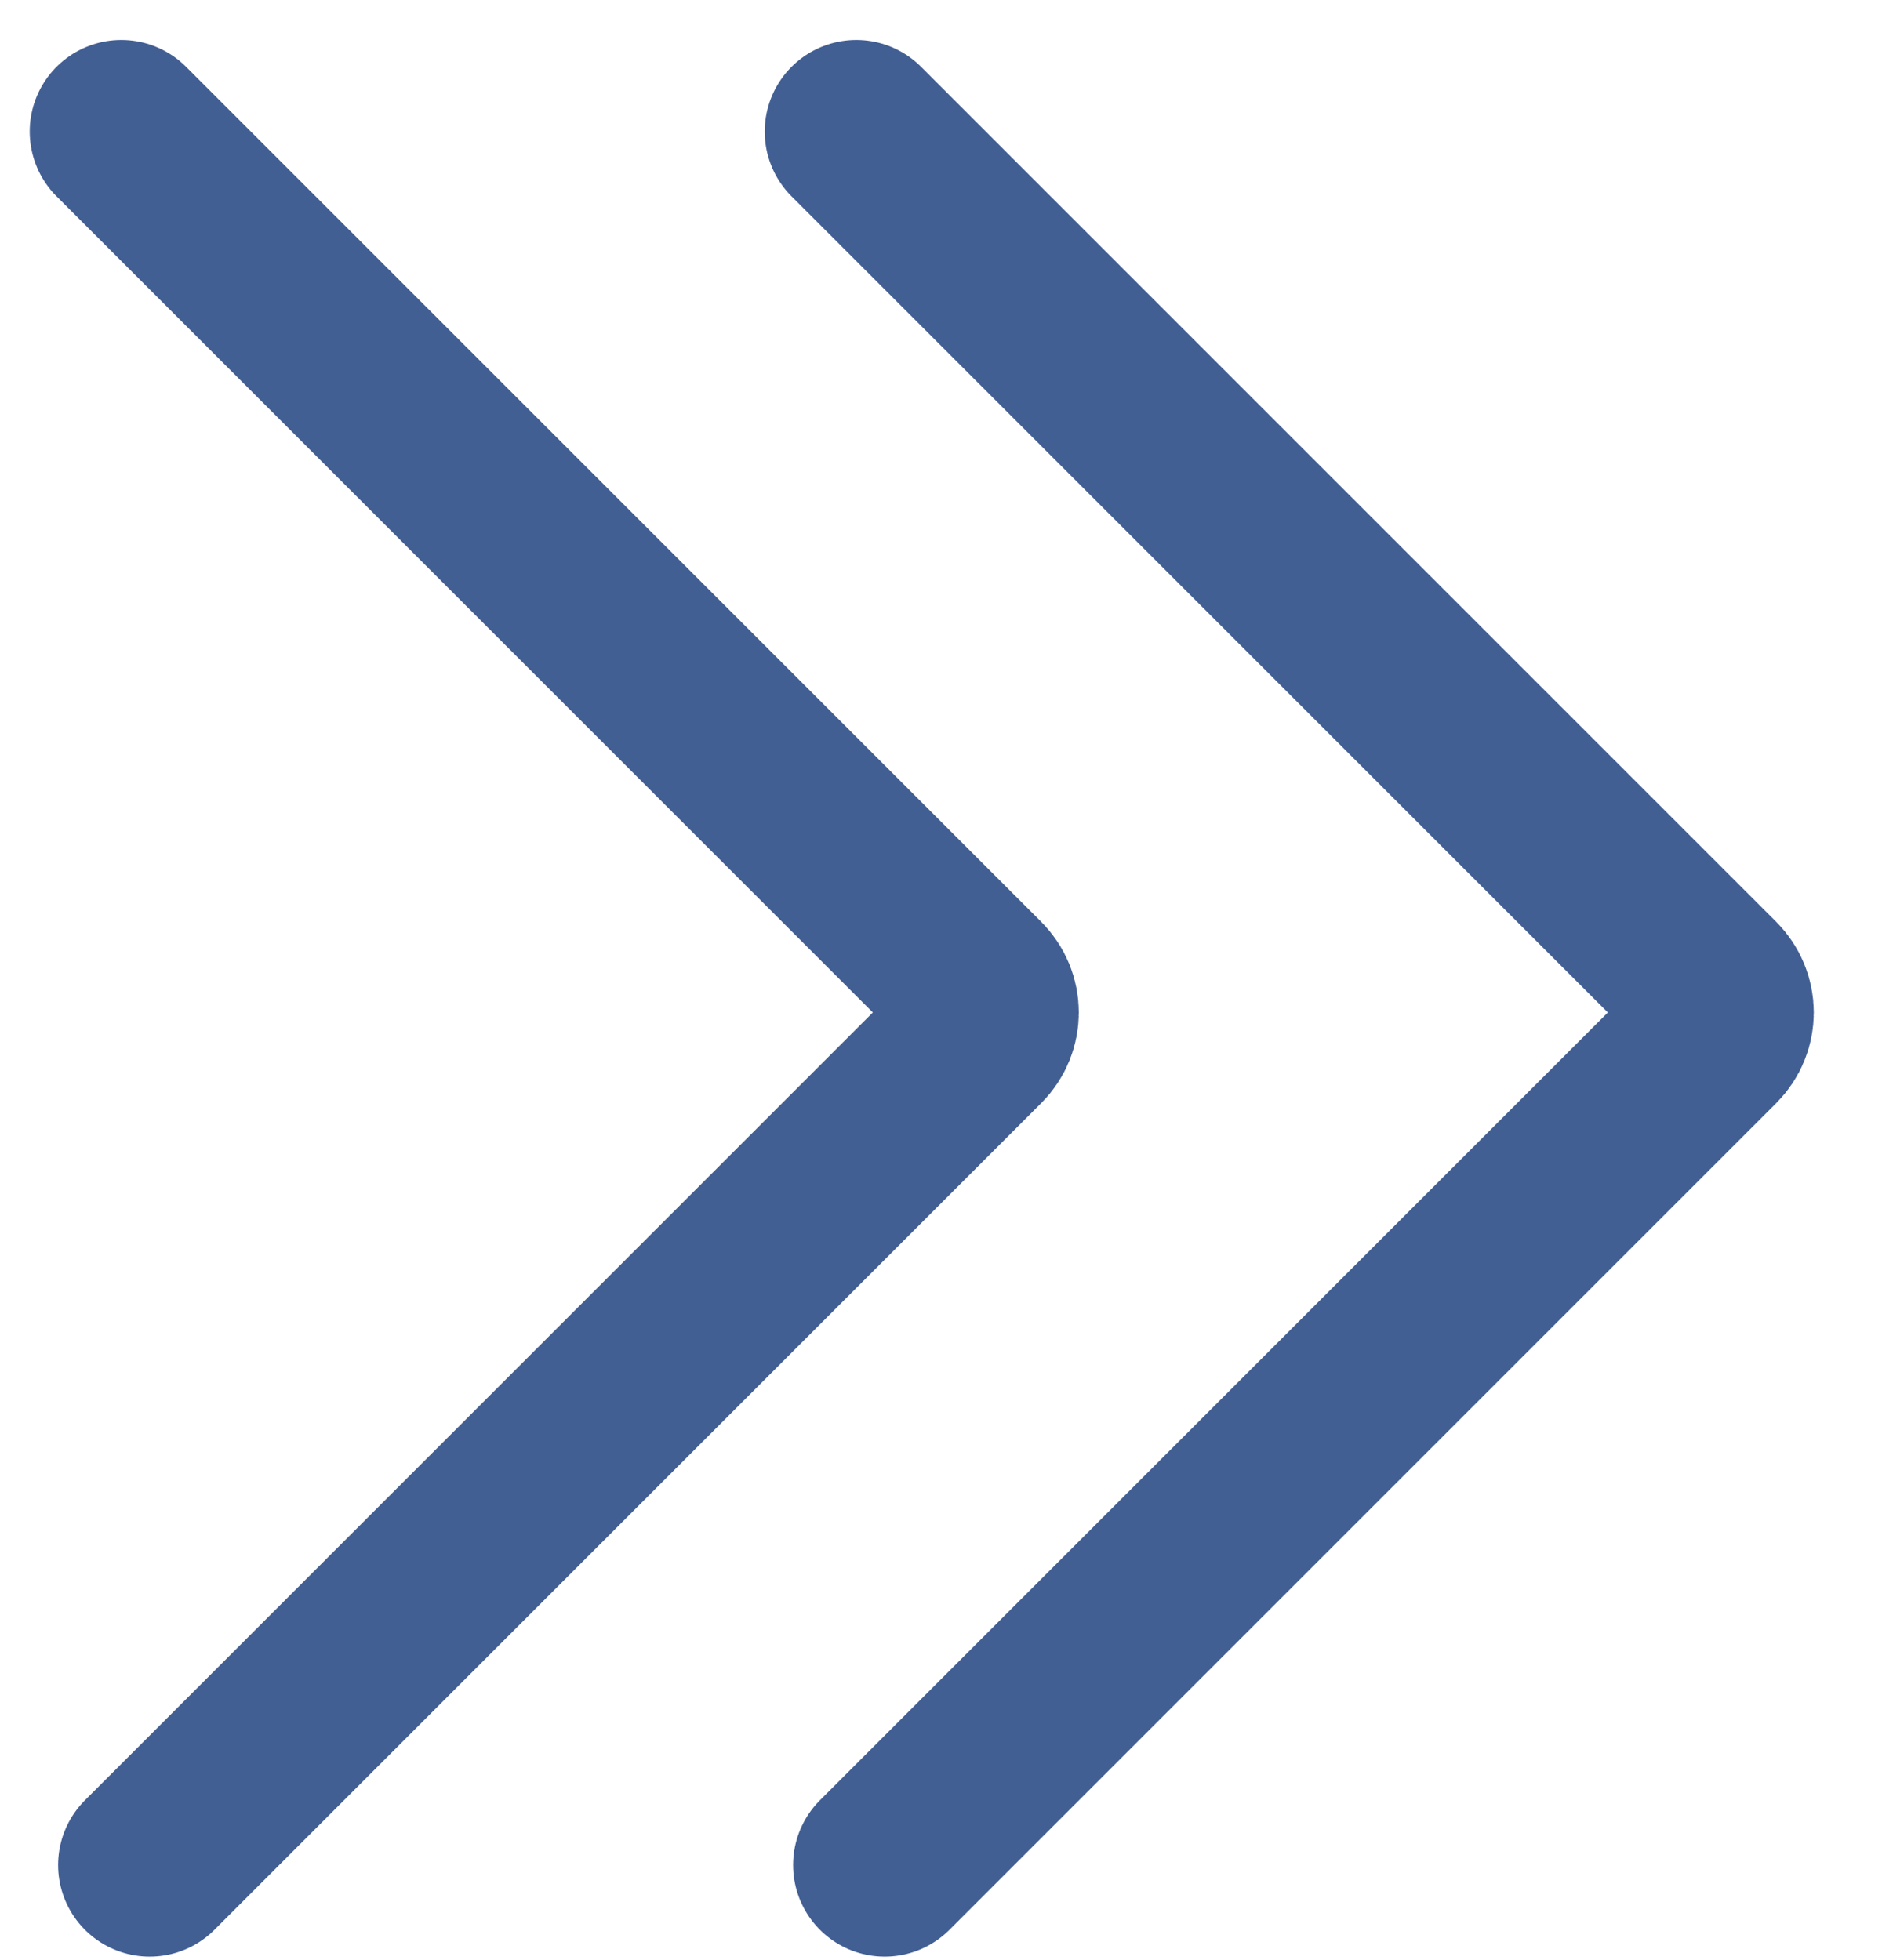
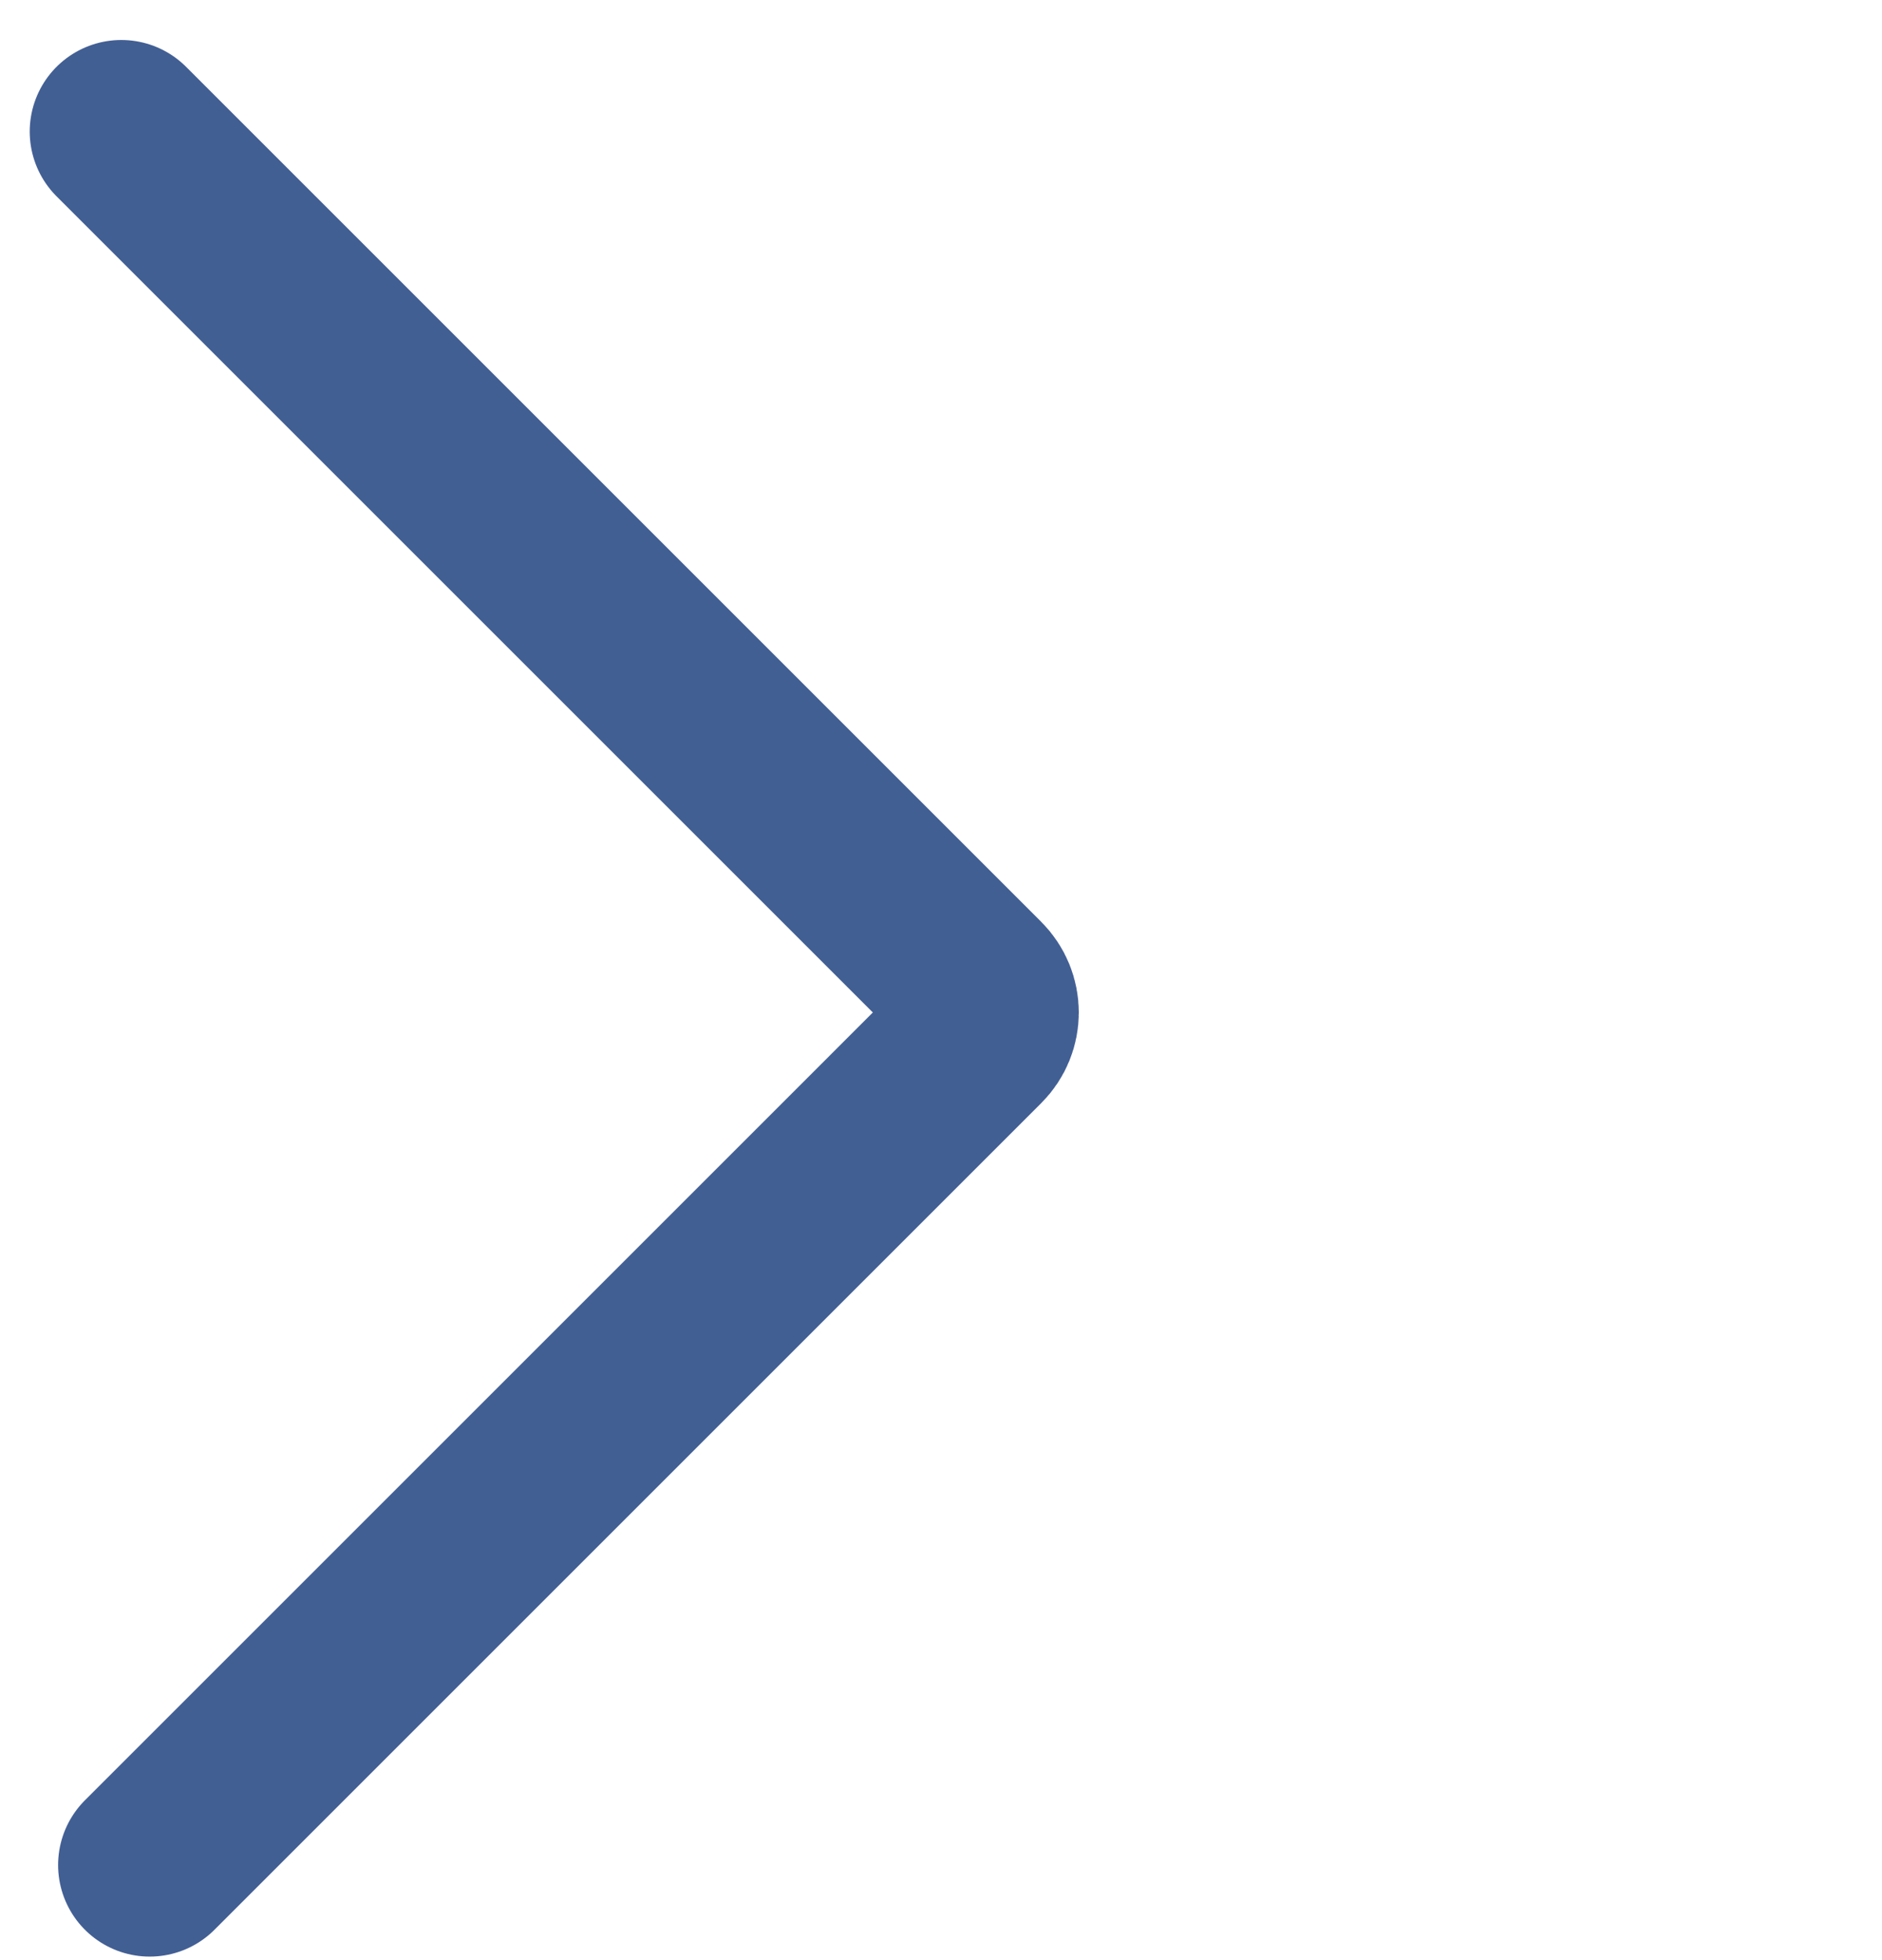
<svg xmlns="http://www.w3.org/2000/svg" width="24" height="25" viewBox="0 0 24 25" fill="none">
  <path d="M1.547 1.678L12.452 12.583C12.635 12.766 12.635 13.062 12.452 13.244L1.909 23.787" stroke="#425F94" stroke-width="2.336" stroke-linecap="round" />
-   <path d="M10.92 1.678L21.825 12.583C22.008 12.766 22.008 13.062 21.825 13.244L11.282 23.787" stroke="#425F94" stroke-width="2.336" stroke-linecap="round" />
</svg>